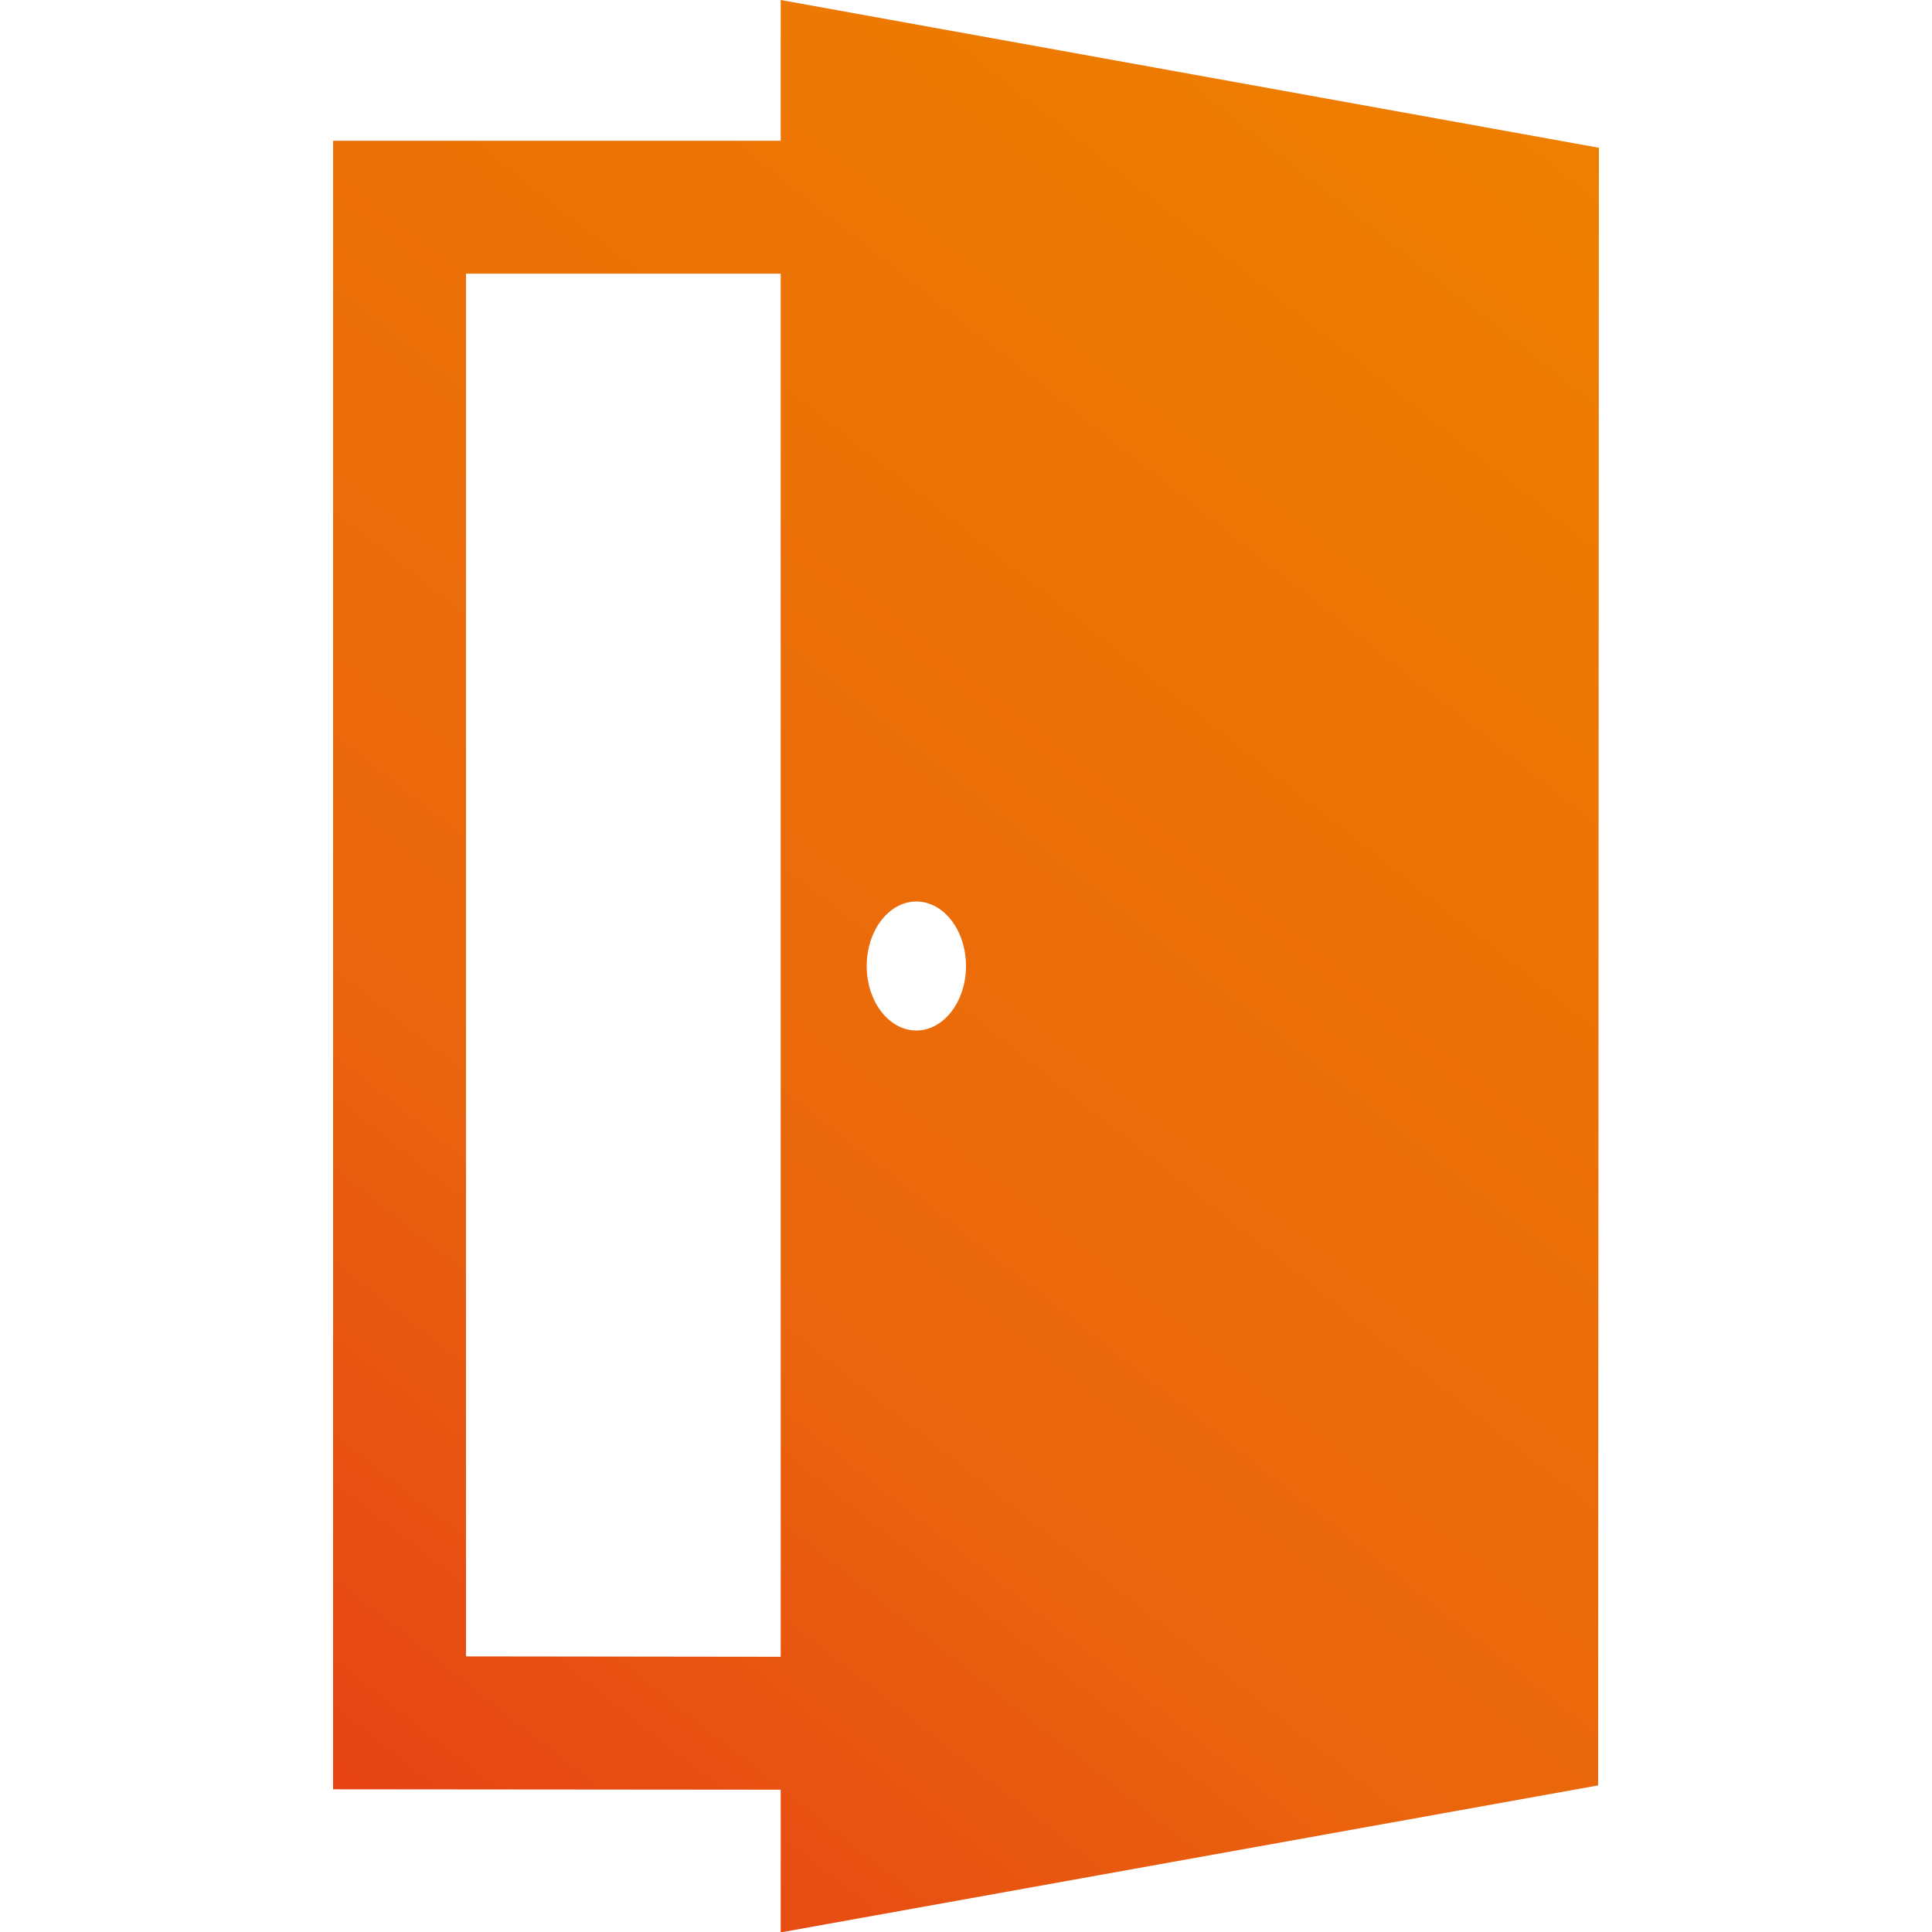
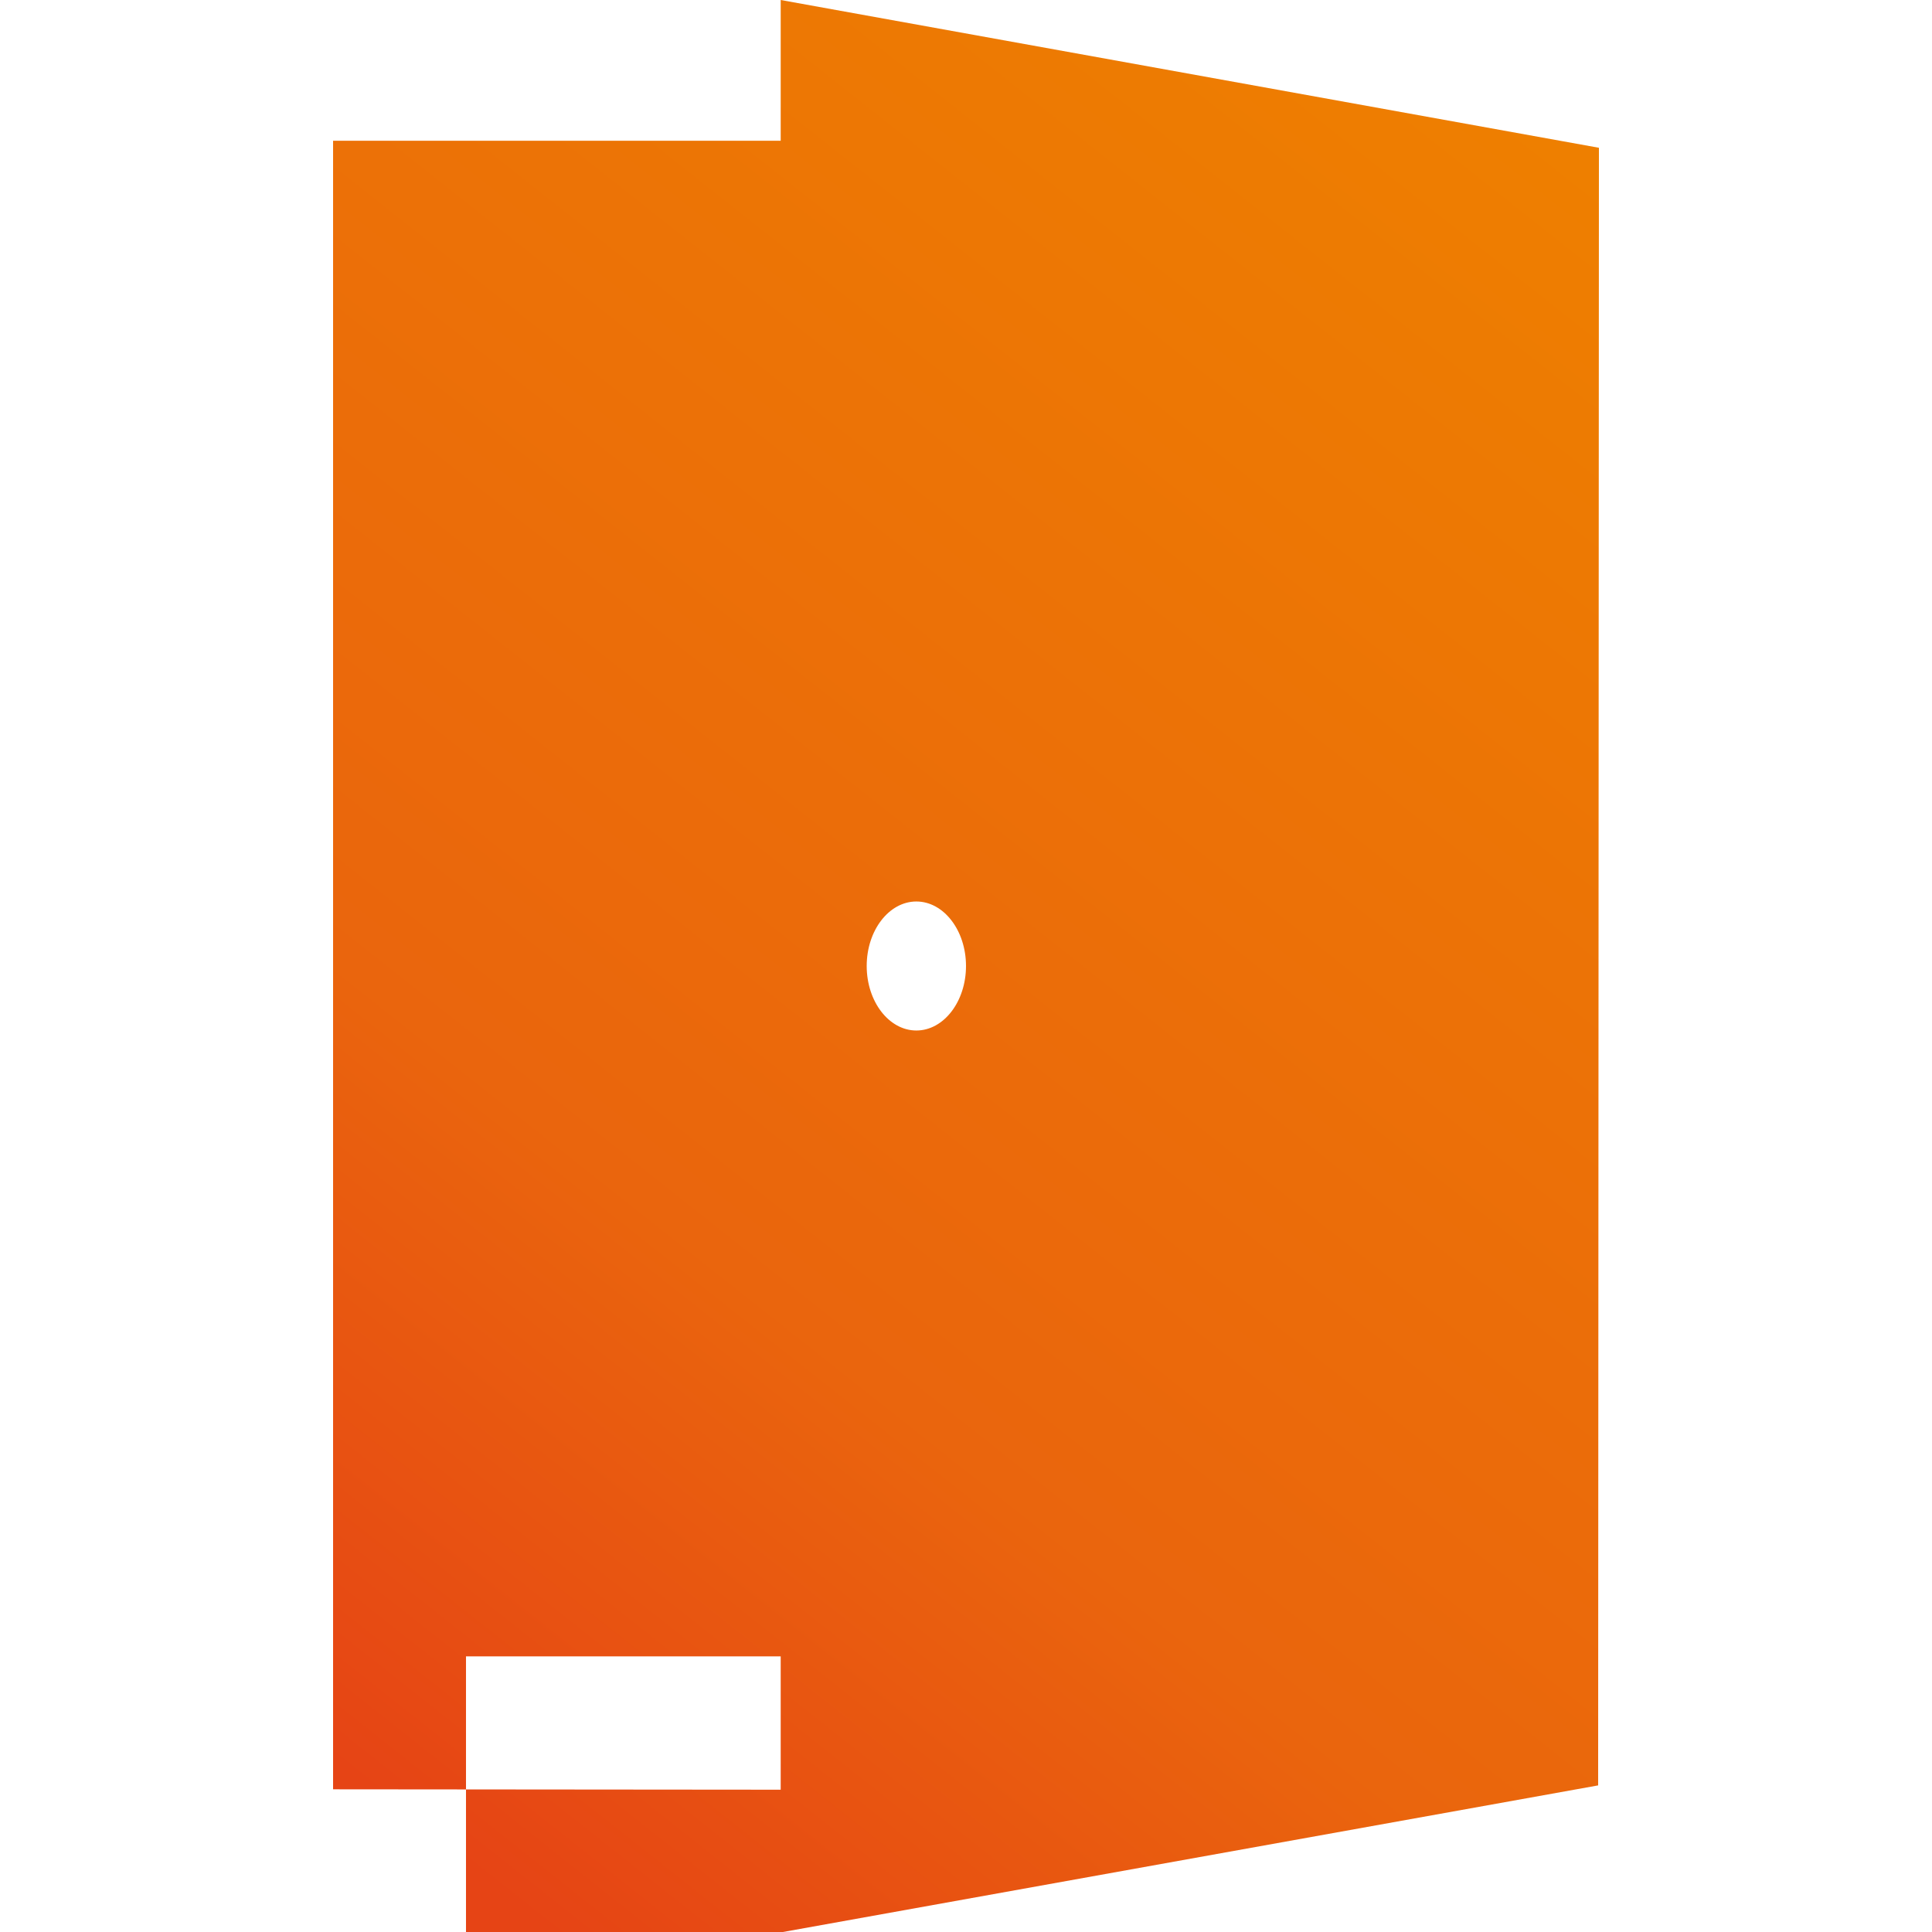
<svg xmlns="http://www.w3.org/2000/svg" viewBox="0 0 494.2 494.2">
  <linearGradient id="A" gradientUnits="userSpaceOnUse" x1="85.202" y1="450.743" x2="408.202" y2="42.743">
    <stop offset="0" stop-color="#e64415" />
    <stop offset=".31" stop-color="#ea650d" />
    <stop offset="1" stop-color="#ee7f00" />
  </linearGradient>
-   <path d="M199.7 0v36H85.2v421.7l114.5.1v36.5l209.1-37.6.2-418.9L199.7 0zm34.7 230.6c7 0 12.7 7.4 12.7 16.5s-5.7 16.5-12.7 16.5-12.7-7.4-12.7-16.5 5.7-16.5 12.7-16.5zM119.2 423.7V70h80.5v353.8l-80.5-.1z" fill="url(#A)" />
+   <path d="M199.7 0v36H85.2v421.7l114.5.1v36.5l209.1-37.6.2-418.9L199.7 0zm34.7 230.6c7 0 12.7 7.4 12.7 16.5s-5.7 16.5-12.7 16.5-12.7-7.4-12.7-16.5 5.7-16.5 12.7-16.5zM119.2 423.7h80.5v353.8l-80.5-.1z" fill="url(#A)" />
</svg>